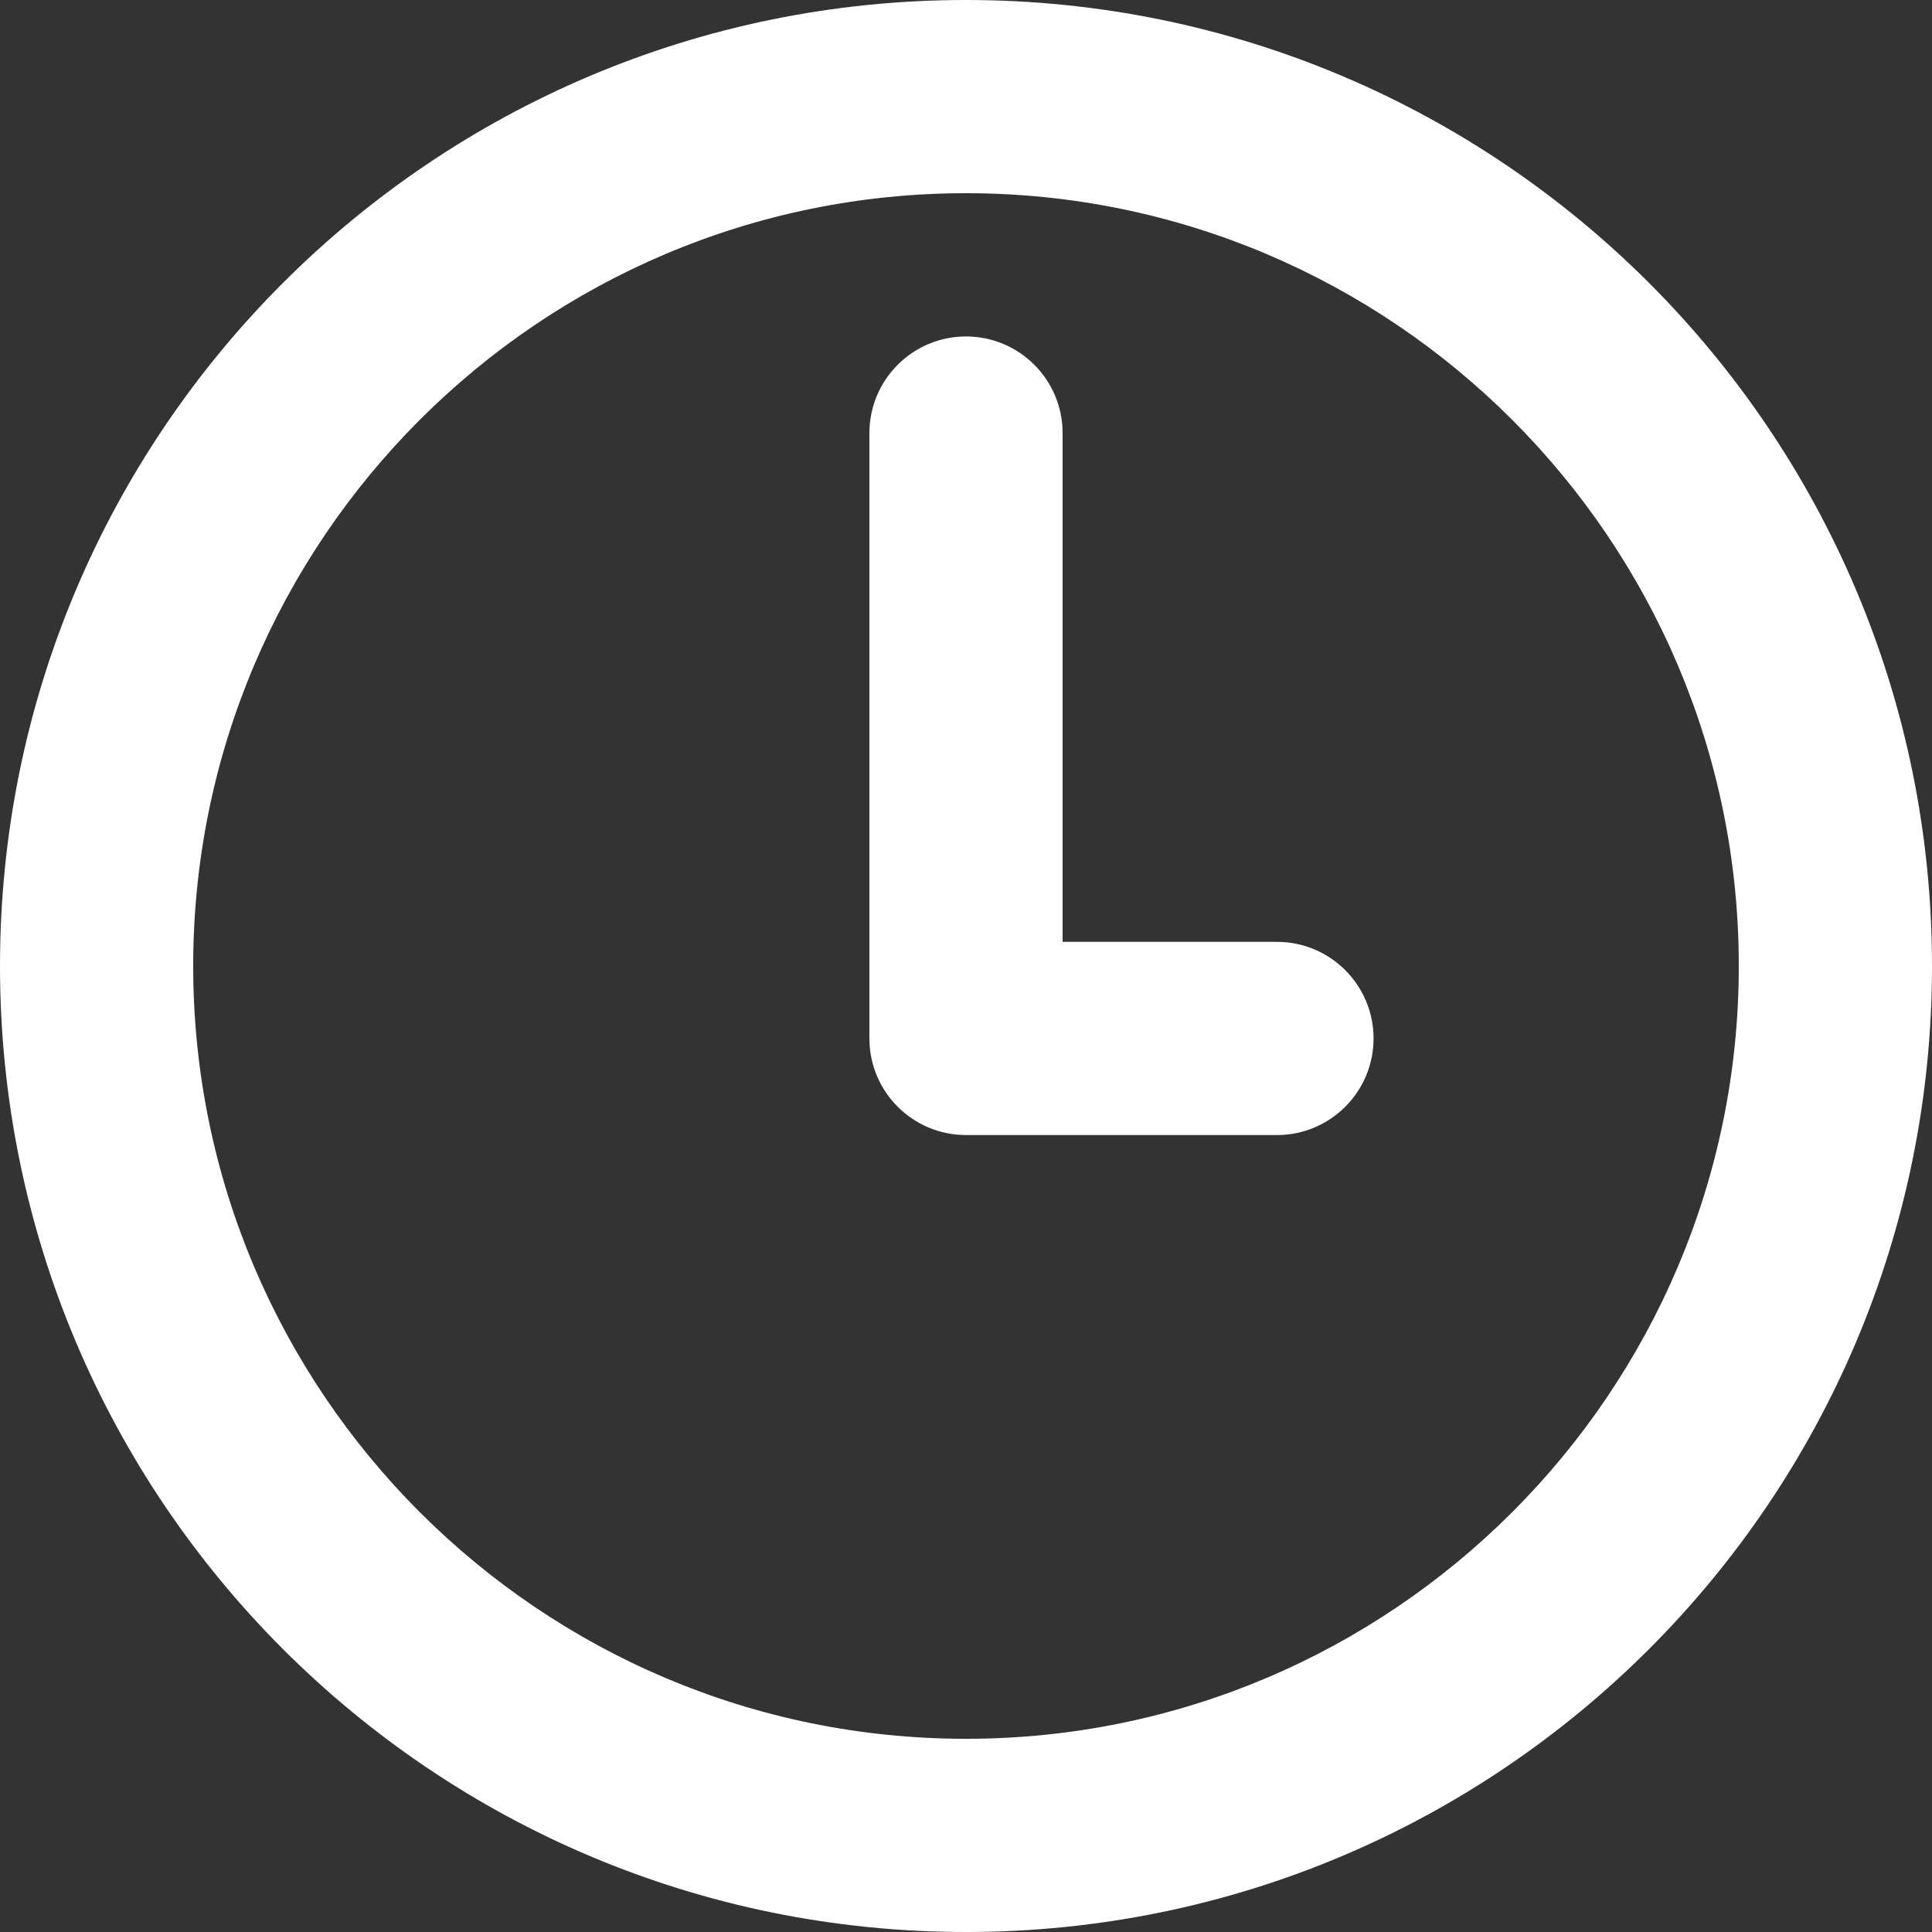
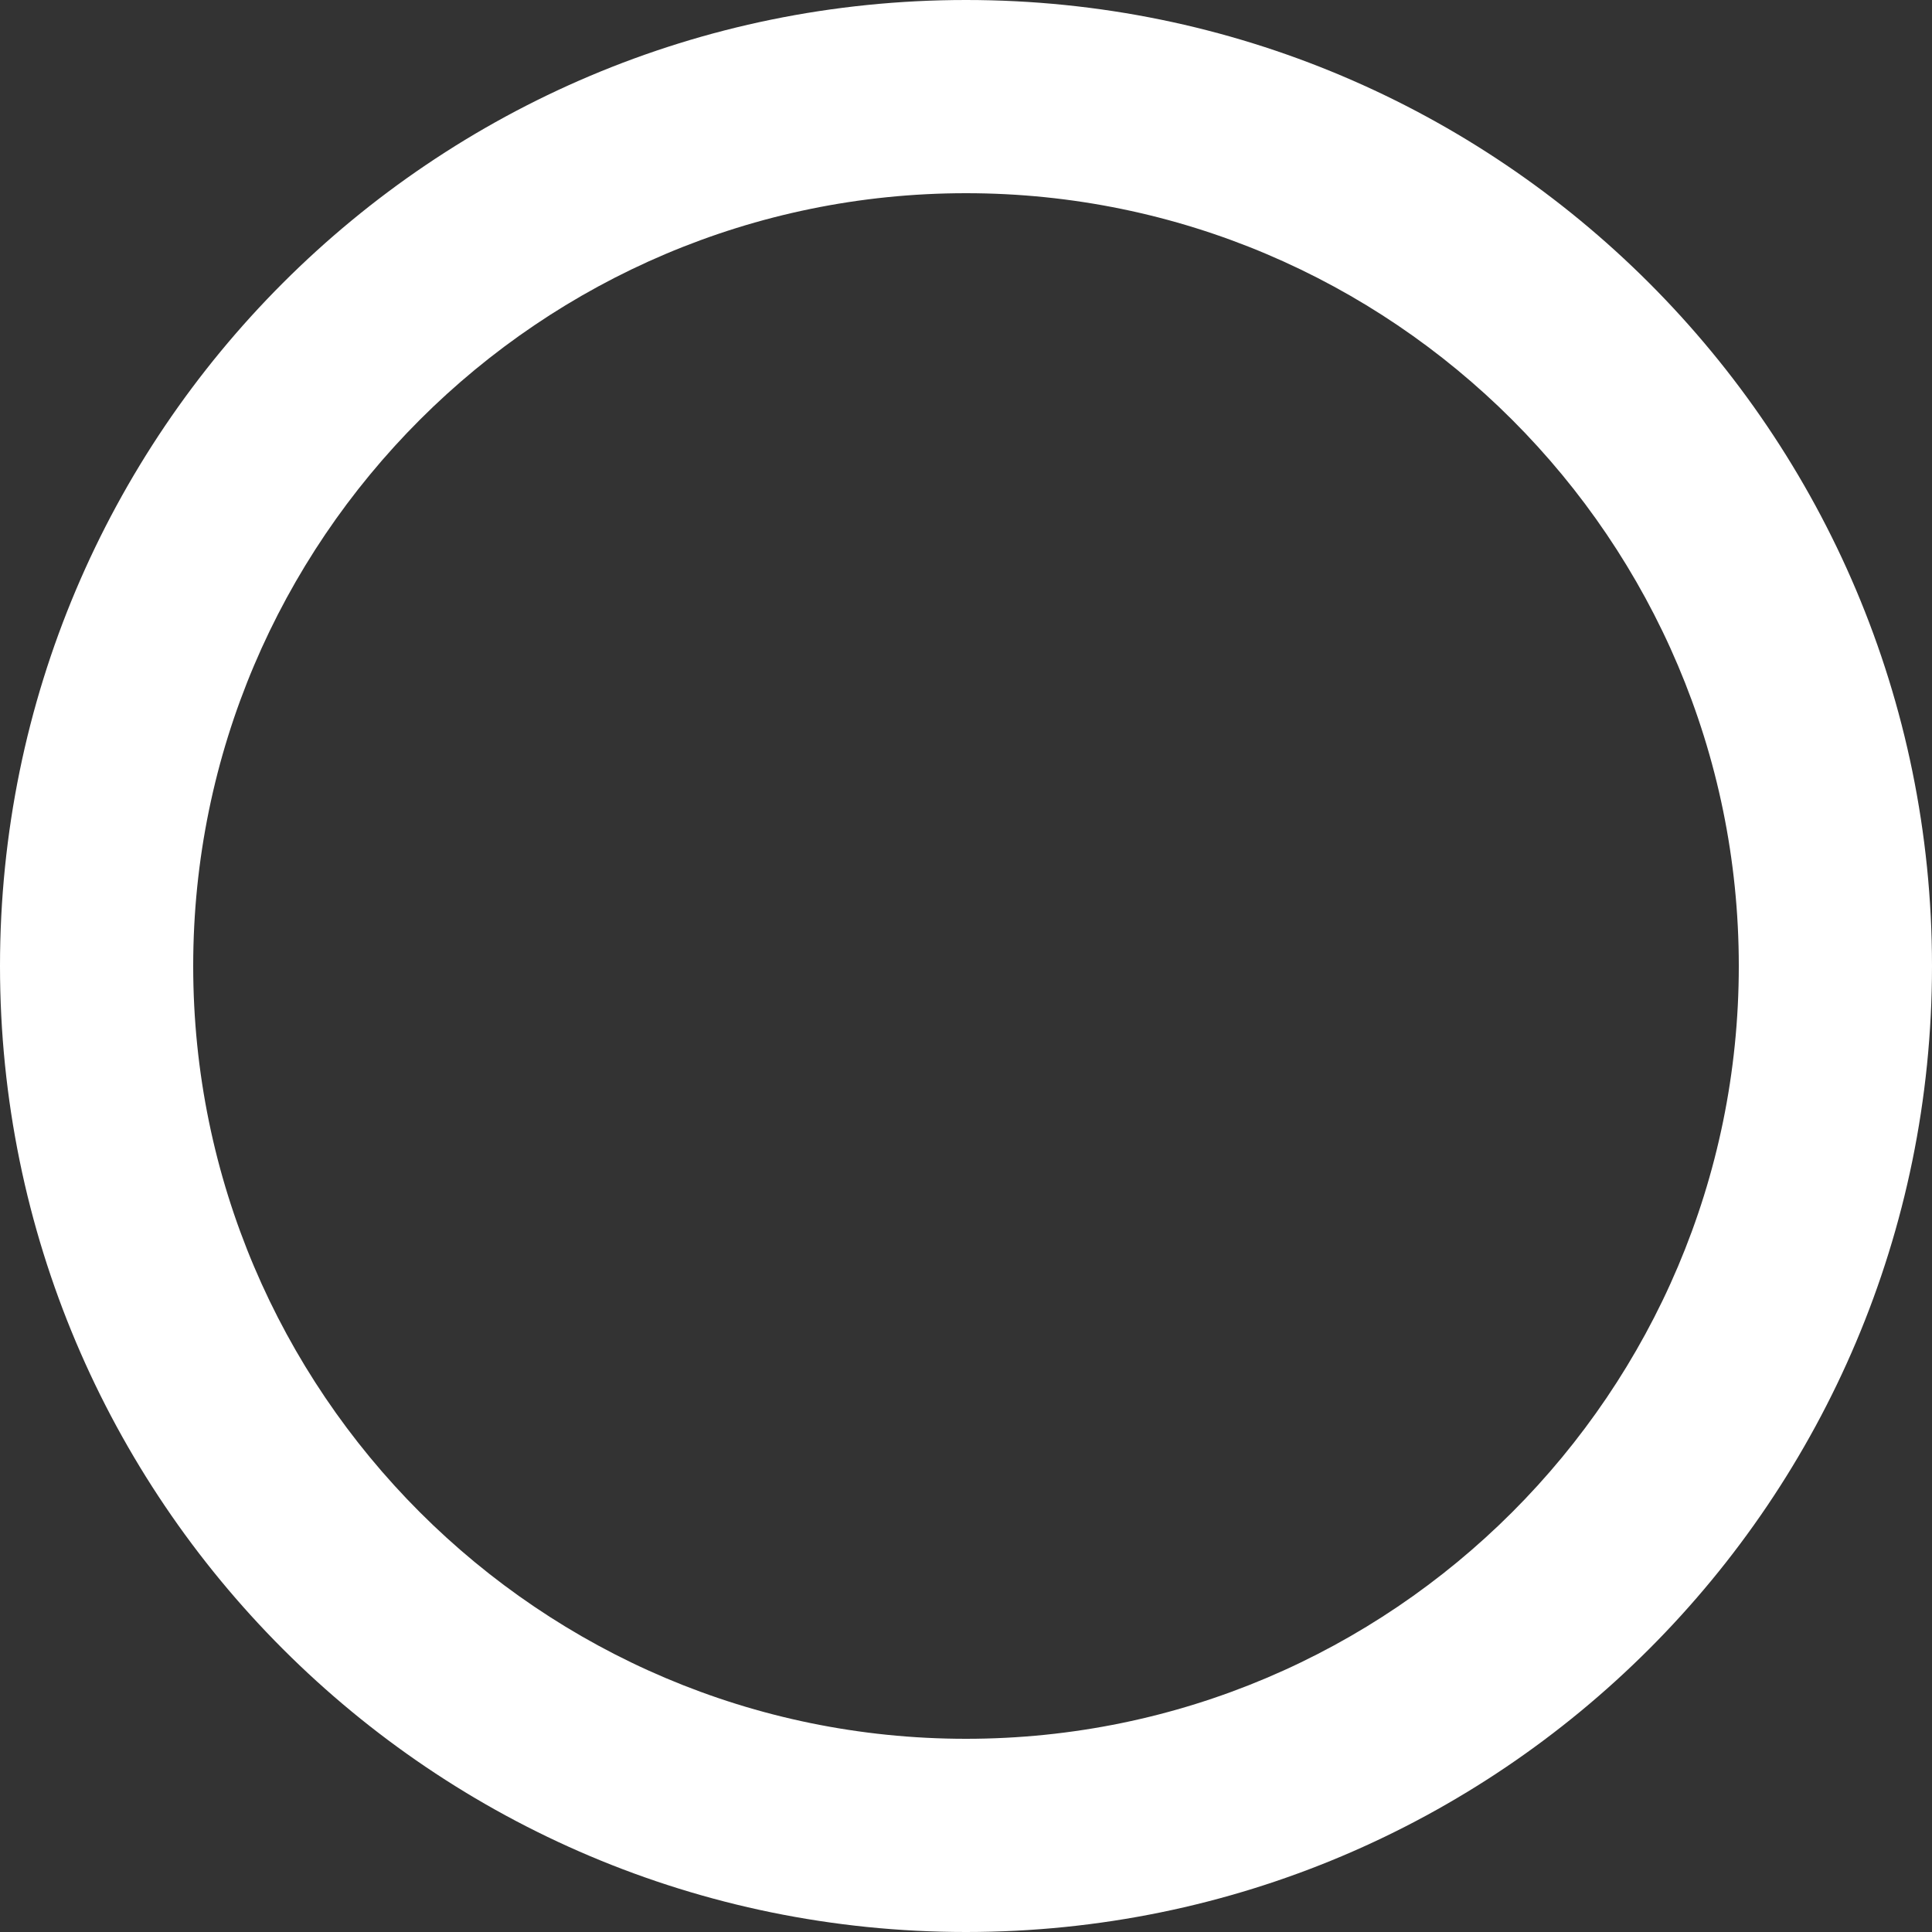
<svg xmlns="http://www.w3.org/2000/svg" id="Calque_1" version="1.1" viewBox="0 0 200 200">
  <rect x="0" y="0" width="200" height="200" fill="#333333" stroke="none" />
  <defs>
    <style>
      .st0 {
        fill: #fff;
      }
    </style>
  </defs>
  <path class="st0" d="M100,20c44.11,0,80,35.89,80,80s-35.89,80-80,80S20,144.11,20,100,55.89,20,100,20M100,0C44.77,0,0,44.77,0,100s44.77,100,100,100,100-44.77,100-100S155.23,0,100,0h0Z" />
-   <path class="st0" d="M132.19,117.5h-32.19c-5.52,0-10-4.48-10-10v-62.67c0-5.52,4.48-10,10-10s10,4.48,10,10v52.67h22.19c5.52,0,10,4.48,10,10s-4.48,10-10,10Z" />
</svg>